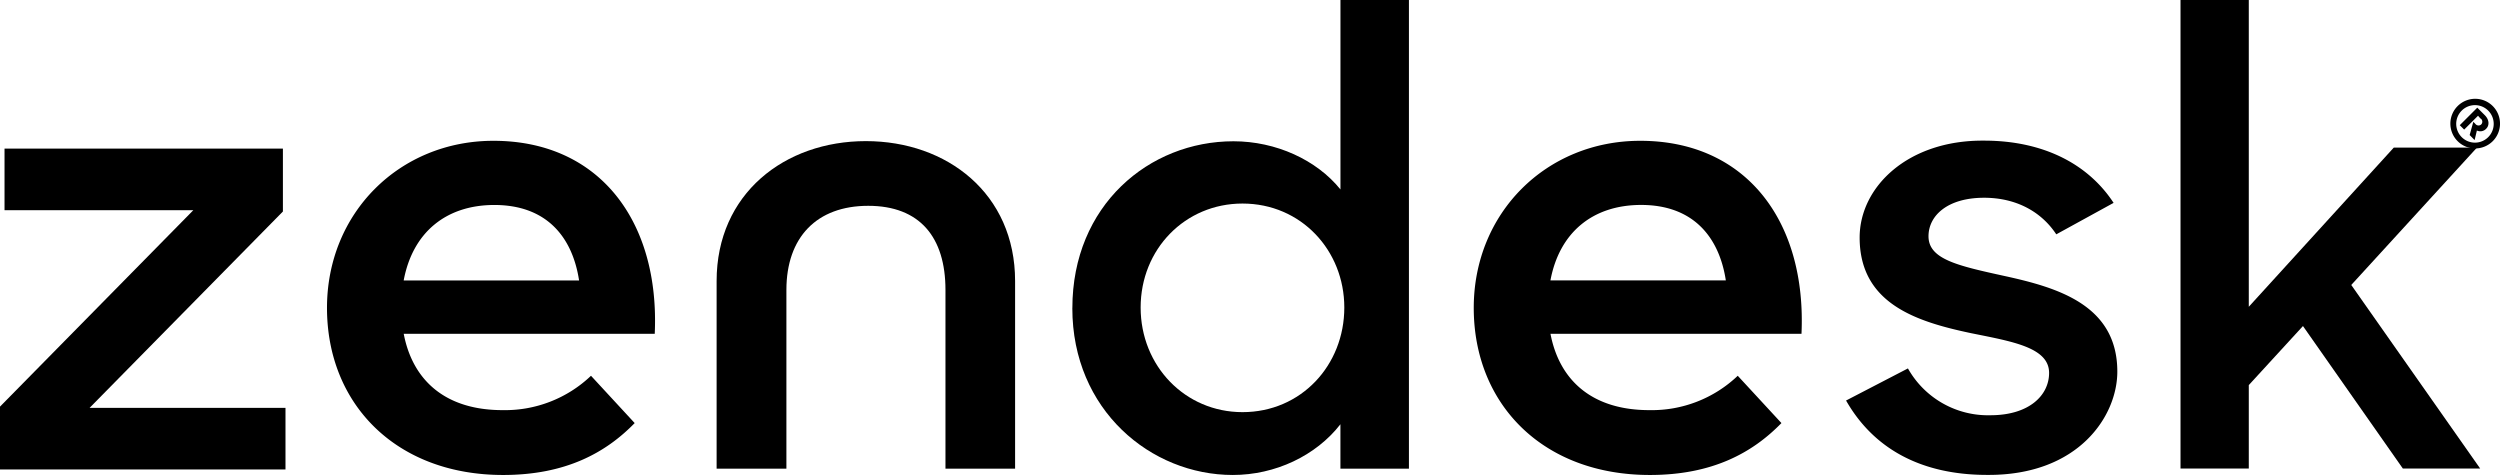
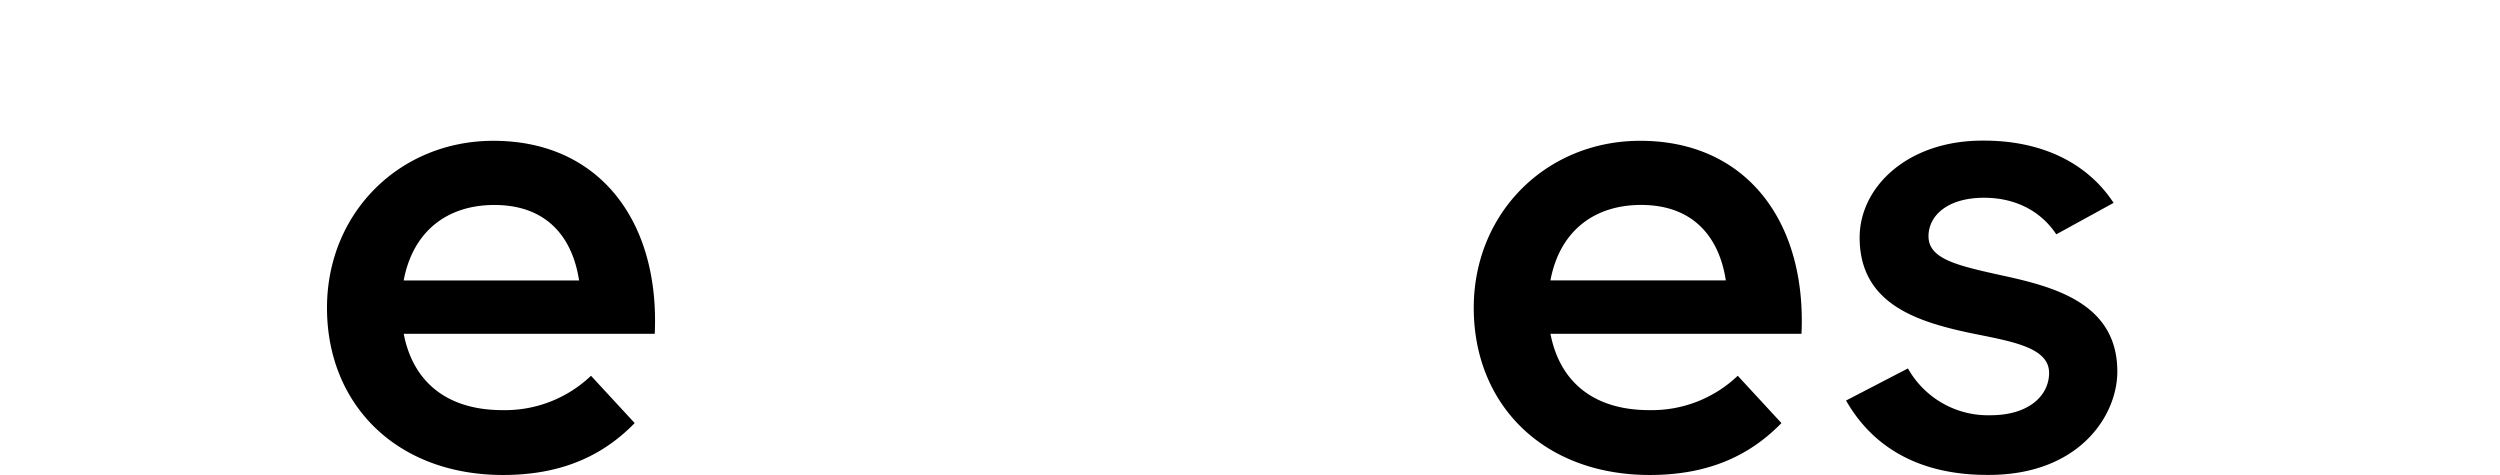
<svg xmlns="http://www.w3.org/2000/svg" viewBox="0 0 629.45 119.59">
  <title>zendesk_logo</title>
  <g id="Calque_2" data-name="Calque 2">
    <g id="Layer_1" data-name="Layer 1">
      <path d="M415.26,103.26a31.35,31.35,0,0,0,22.27-8.65l11,11.91c-7.3,7.49-17.4,13.07-33.12,13.07-27,0-44.35-17.86-44.35-42.07,0-24,18.34-42.07,41.91-42.07,26.76,0,41.91,20.36,40.61,48.6h-63.2c2.24,11.72,10.48,19.21,24.88,19.21M434.53,70.6c-1.68-10.95-8.23-19-21.33-19-12.16,0-20.58,6.91-22.83,19Z" />
-       <polygon points="0 102.38 48.67 52.93 1.14 52.93 1.14 37.42 71.23 37.42 71.23 53.25 22.55 102.7 71.88 102.7 71.88 118.21 0 118.21 0 102.38" />
      <path d="M126.53,103.26a31.35,31.35,0,0,0,22.27-8.65l11,11.91c-7.3,7.49-17.4,13.07-33.12,13.07-26.95,0-44.35-17.86-44.35-42.07,0-24,18.34-42.07,41.91-42.07,26.76,0,41.91,20.36,40.61,48.6h-63.2c2.24,11.72,10.48,19.21,24.88,19.21M145.8,70.61c-1.68-11-8.23-19-21.33-19-12.16,0-20.58,6.91-22.83,19Z" />
-       <path d="M270,77.57c0-25.86,19.31-42,40.56-42,10.71,0,20.94,4.69,26.94,12.13V0h17.24V118H337.49V106.82c-6.16,7.92-16.39,12.77-27.1,12.77-20.6,0-40.4-16.32-40.4-42m68.48-.16c0-14.38-10.87-26.18-25.64-26.18-14.44,0-25.64,11.47-25.64,26.18s11.19,26.34,25.64,26.34c14.77,0,25.64-11.8,25.64-26.34" />
      <path d="M464.81,100.84l15.57-8.08a23.12,23.12,0,0,0,20.77,11.79c9.74,0,14.77-5,14.77-10.66,0-6.46-9.41-7.92-19.63-10-13.8-2.91-28.07-7.44-28.07-24.08,0-12.77,12.17-24.57,31.32-24.4,15.09,0,26.29,6,32.62,15.67L517.73,59c-3.73-5.66-10.06-9.21-18.17-9.21-9.25,0-14,4.53-14,9.7,0,5.82,7.46,7.43,19.15,10,13.3,2.91,28.39,7.27,28.39,24.08,0,11.15-9.73,26.18-32.78,26-16.87,0-28.72-6.79-35.53-18.75" />
-       <polygon points="579.84 82.09 566.2 96.96 566.2 117.97 549.01 117.97 549.01 0 566.2 0 566.2 77.24 602.71 37.16 623.65 37.16 592 71.75 624.46 117.97 604.99 117.97 579.84 82.09" />
-       <path d="M218,35.53c-20.45,0-37.57,13.25-37.57,35.23V118H198V73c0-13.25,7.62-21.18,20.6-21.18S238.05,59.71,238.05,73v45h17.53V70.76c0-22-17.12-35.23-37.57-35.23" />
-       <path d="M618.79,26.7a6.25,6.25,0,1,1,0,8.85,6.25,6.25,0,0,1,0-8.85Zm7.76,7.76a4.72,4.72,0,1,0-6.75.06,4.71,4.71,0,0,0,6.75-.06Zm-2.82-7.35L625.62,29c1.18,1.18,1.16,2.6.37,3.39a2,2,0,0,1-2.36.47l-.57,2.41L621.81,34l.92-3.33.51.51a1,1,0,0,0,1.4.22l.12-.11a1,1,0,0,0-.12-1.41l-.07,0-.65-.74-3.49,3.49-1.11-1.11Z" />
    </g>
  </g>
</svg>